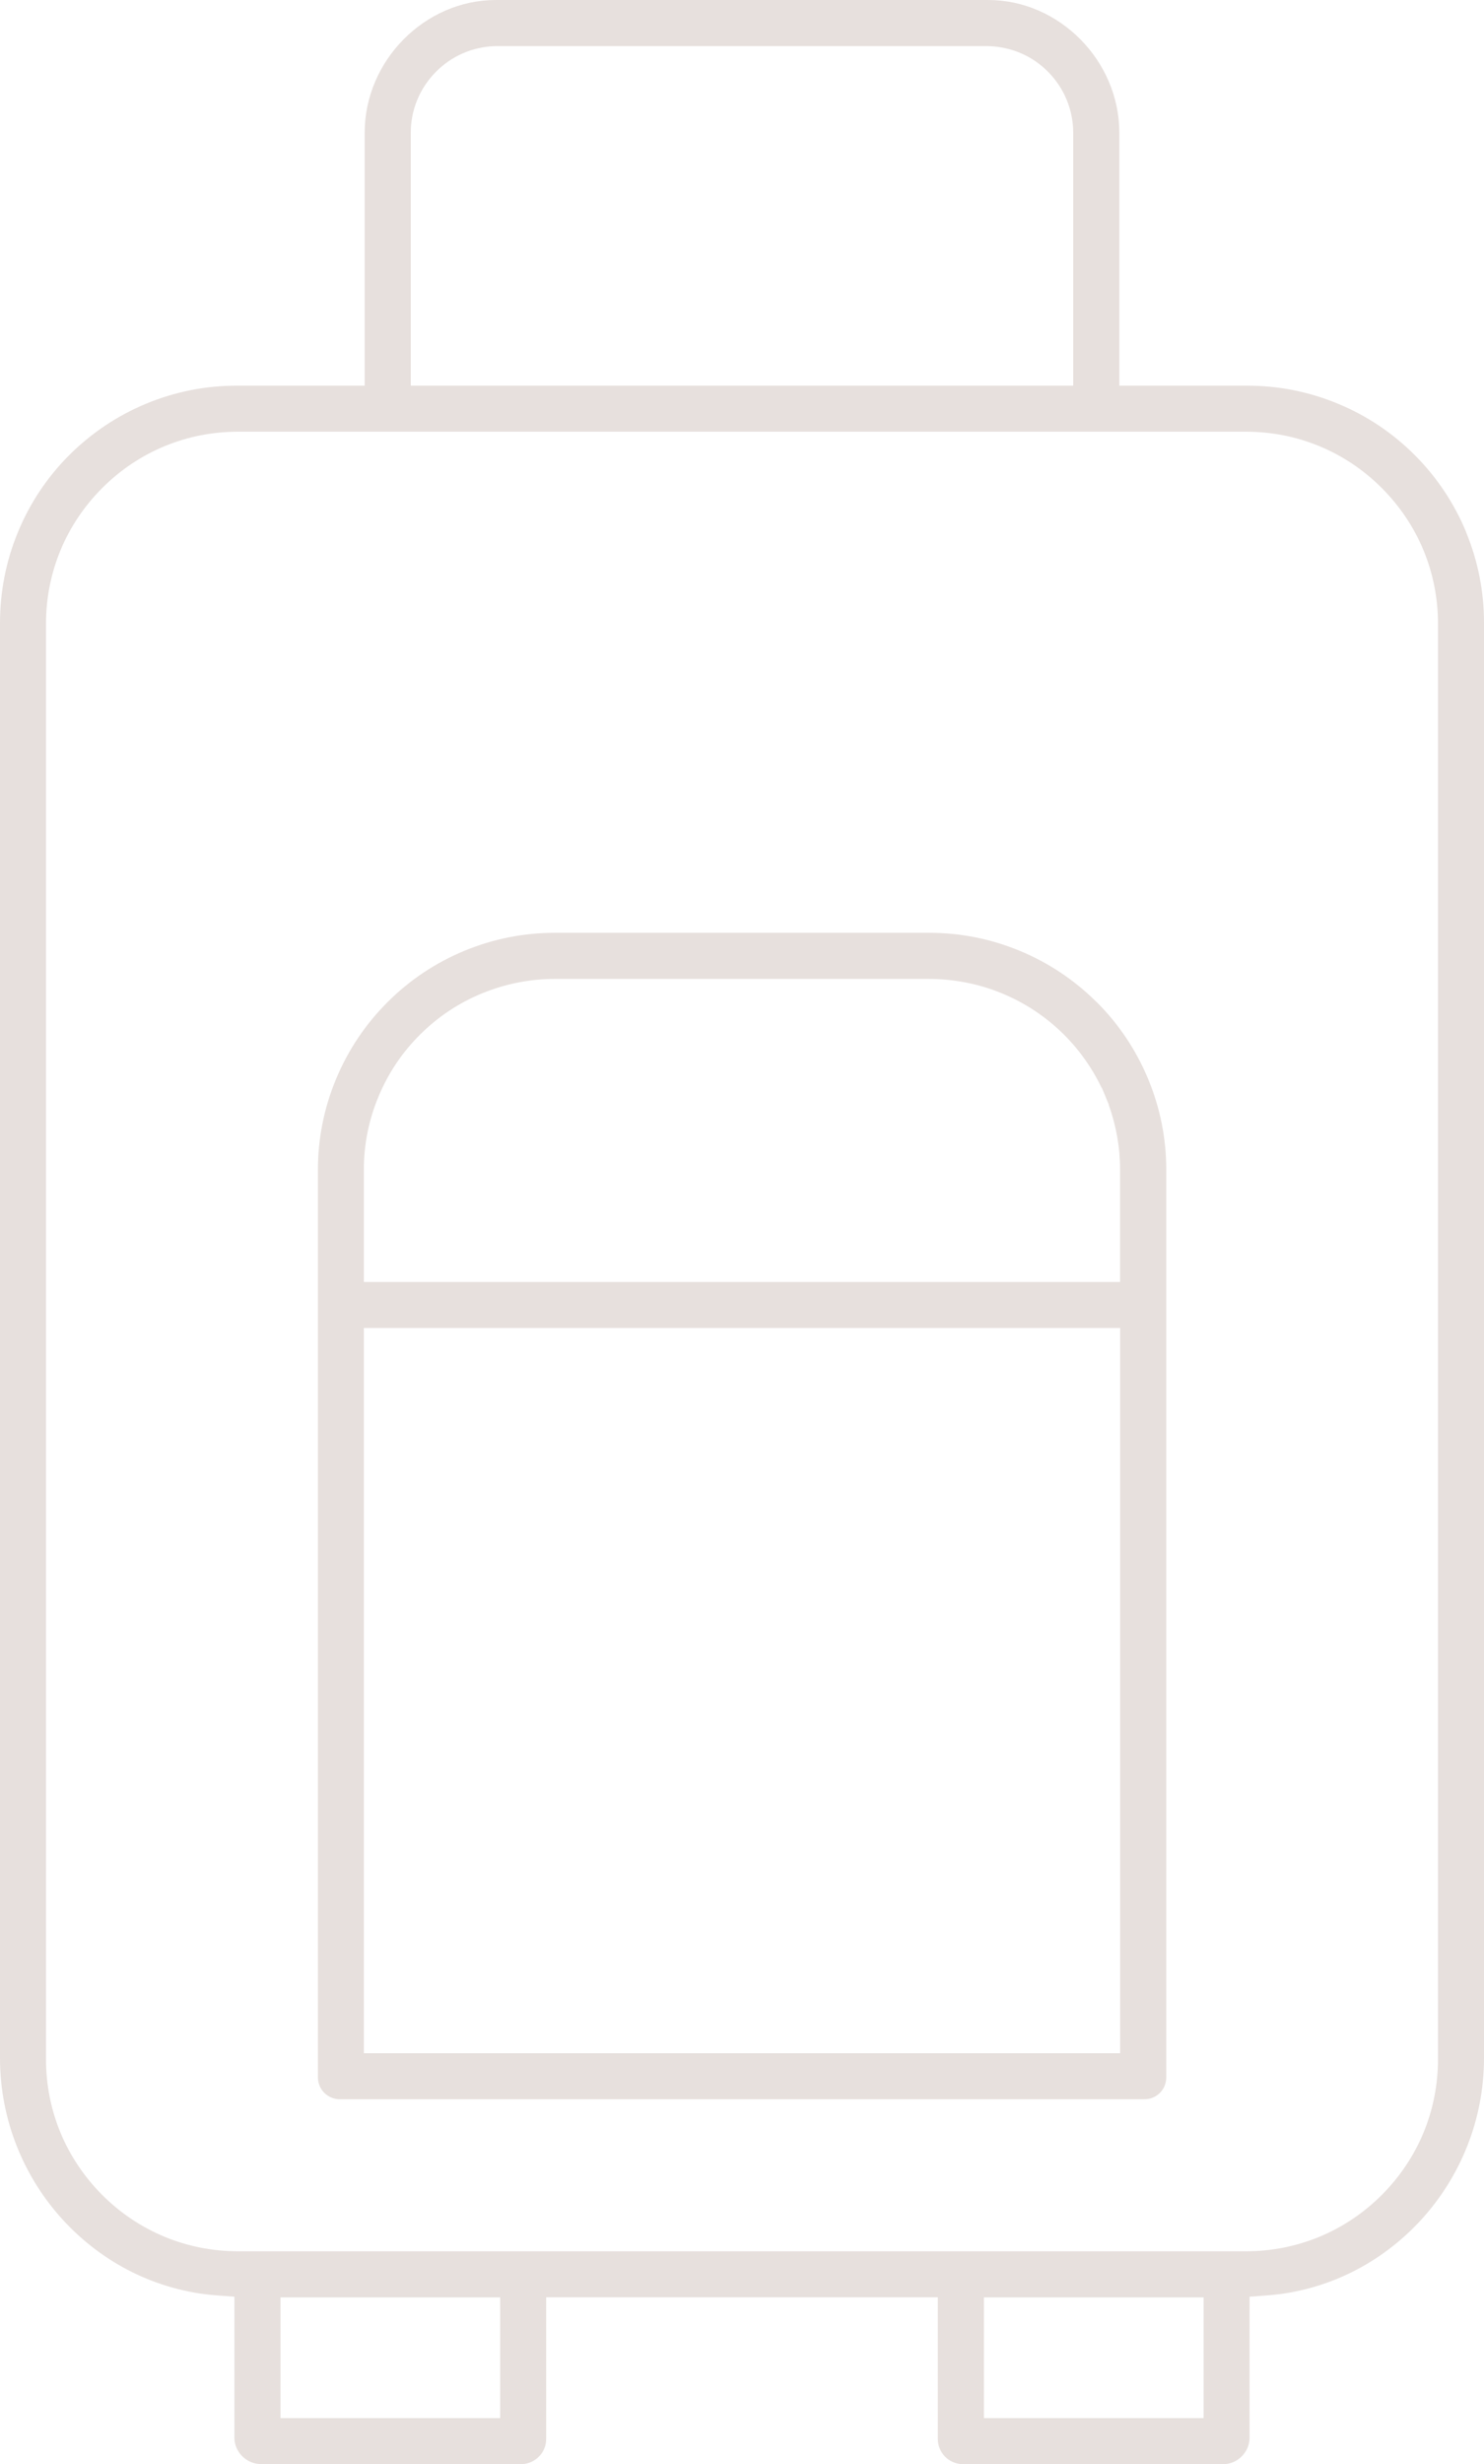
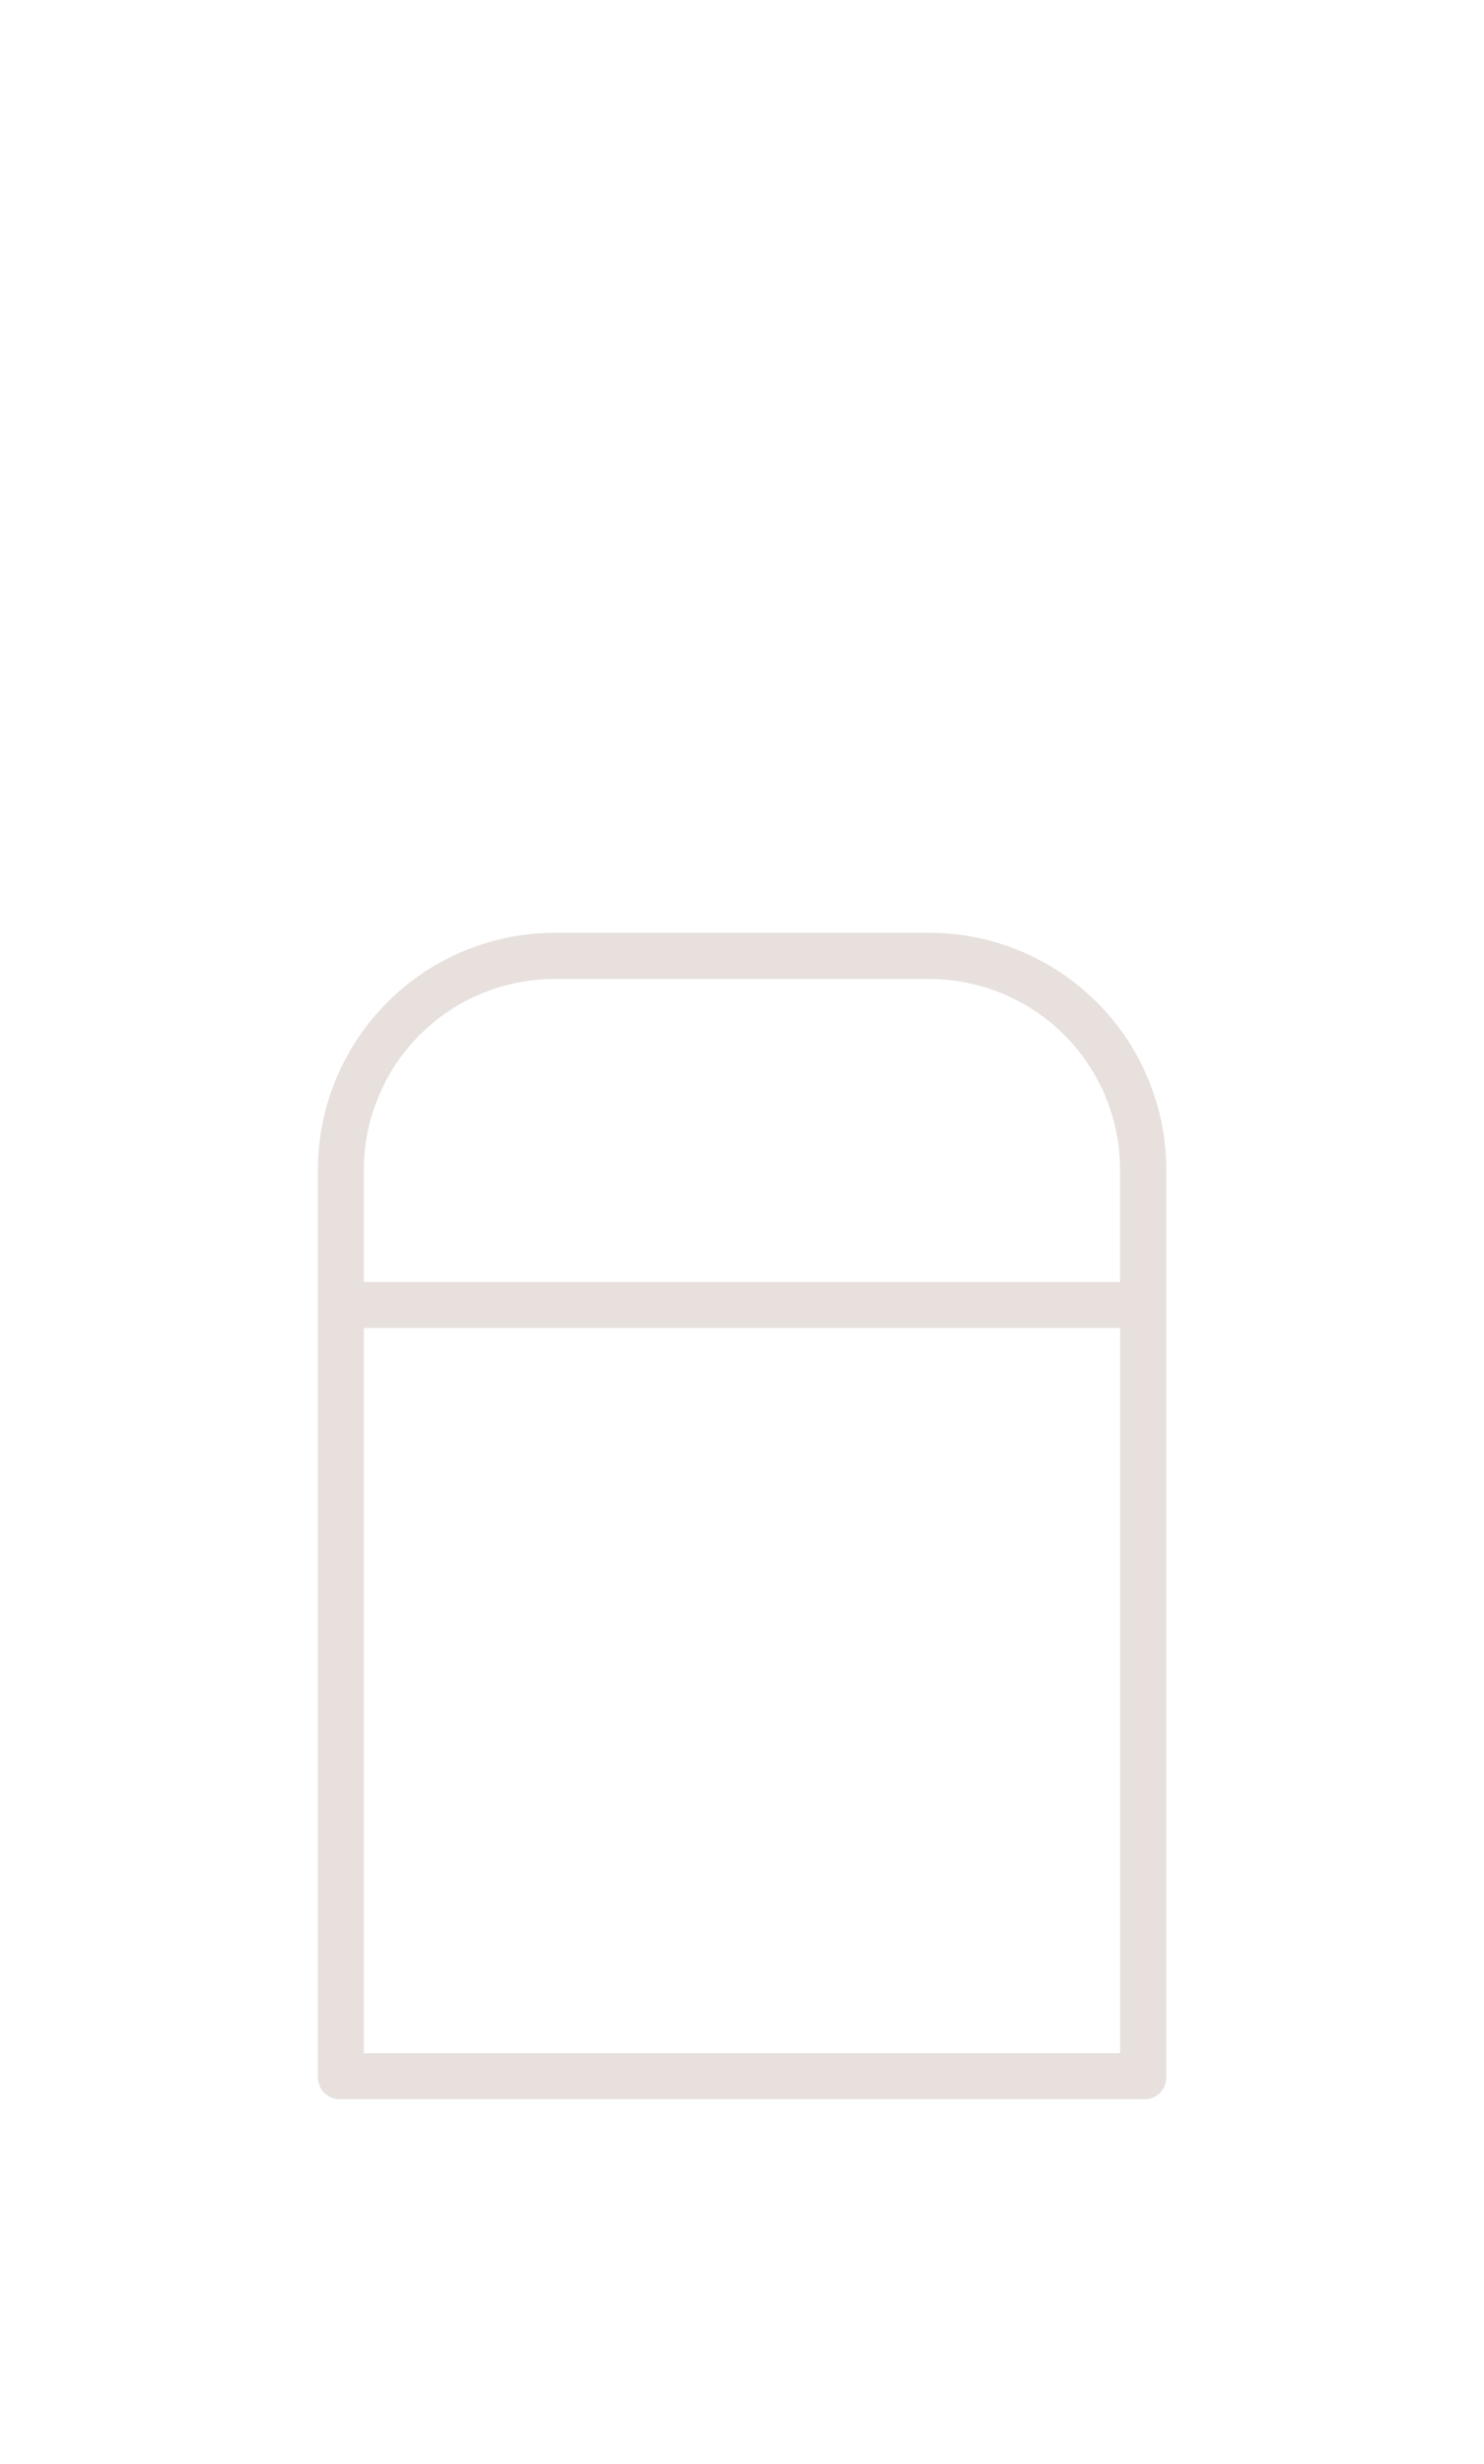
<svg xmlns="http://www.w3.org/2000/svg" id="Livello_2" viewBox="0 0 159.03 264">
  <defs>
    <style> .cls-1 { fill: #e7e0dd; } </style>
  </defs>
  <g id="Livello_1-2" data-name="Livello_1">
    <g>
-       <path class="cls-1" d="M157.13,57.04c-1.28-3.1-3.13-5.88-5.5-8.26-2.37-2.38-5.14-4.24-8.24-5.52-3.1-1.29-6.37-1.94-9.73-1.94h-13.71V14.22c0-7.71-6.43-14.22-14.05-14.22h-52.77c-7.62,0-14.05,6.51-14.05,14.22v27.1h-13.71c-3.36,0-6.63.65-9.73,1.94s-5.87,3.15-8.24,5.52c-2.37,2.38-4.22,5.16-5.49,8.26C.63,60.14,0,63.42,0,66.78v153.72C0,233.79,10.22,244.96,23.27,245.93l1.85.14v15.22c.03.68.33,1.36.84,1.87.51.51,1.19.81,1.92.84h28.12c.65-.03,1.3-.33,1.78-.83.49-.5.75-1.17.75-1.87v-15.17h41.97v15.18c0,.7.27,1.36.75,1.87.48.5,1.13.79,1.83.83h28.11c.69-.03,1.37-.32,1.88-.84.51-.51.81-1.19.84-1.92v-15.18s1.85-.14,1.85-.14c13.05-.97,23.27-12.14,23.27-25.43V66.78c.01-3.36-.63-6.63-1.91-9.74ZM44.02,14.21c0-2.43.95-4.73,2.65-6.47,1.7-1.74,3.97-2.73,6.41-2.8h52.82c2.49.07,4.76,1.06,6.46,2.8,1.7,1.74,2.64,4.04,2.65,6.47v27.11H44.02V14.21ZM53.6,259.07h-23.54v-12.93h23.54v12.93ZM128.98,259.07h-23.54v-12.93h23.54v12.93ZM154.1,220.62c0,5.5-2.14,10.66-6.03,14.55-3.89,3.89-9.05,6.03-14.55,6.03H25.51c-5.5,0-10.66-2.14-14.55-6.03-3.89-3.89-6.03-9.05-6.03-14.55V66.83c0-5.5,2.14-10.66,6.03-14.55,3.89-3.89,9.05-6.03,14.55-6.03h108.01c5.5,0,10.66,2.14,14.55,6.03,3.89,3.89,6.03,9.05,6.03,14.55v153.8Z" />
      <path class="cls-1" d="M117.5,107.35c-2.38-2.37-5.16-4.22-8.27-5.5-3.08-1.27-6.33-1.91-9.67-1.91h-40.08c-3.34,0-6.59.64-9.67,1.91-3.11,1.28-5.89,3.13-8.26,5.5-2.38,2.37-4.24,5.14-5.53,8.24-1.29,3.1-1.95,6.37-1.95,9.73v97.26c0,.31.06.62.19.91.12.29.3.55.52.76.23.22.49.39.78.5.29.11.59.18.91.16h86.07c.37.01.67-.04.96-.16.29-.11.55-.28.78-.5.22-.22.4-.47.52-.77.12-.29.18-.59.18-.91v-97.26c0-3.36-.66-6.63-1.95-9.73-1.29-3.1-3.15-5.88-5.53-8.24ZM120.04,219.98H38.99v-77.7h81.05v77.7ZM120.04,137.35H38.99v-12.03c0-2.71.53-5.35,1.58-7.85,1.04-2.5,2.54-4.74,4.46-6.64,1.92-1.91,4.17-3.4,6.67-4.42,2.48-1.01,5.09-1.53,7.77-1.53h40.01c2.68,0,5.35.5,7.85,1.53,2.51,1.03,4.75,2.52,6.67,4.42,1.68,1.67,3.04,3.6,4.06,5.73h.02s.38.9.38.9c0,0,0,0,0,.01l.38.92h-.02c.8,2.23,1.21,4.55,1.21,6.93v12.03Z" />
    </g>
  </g>
</svg>